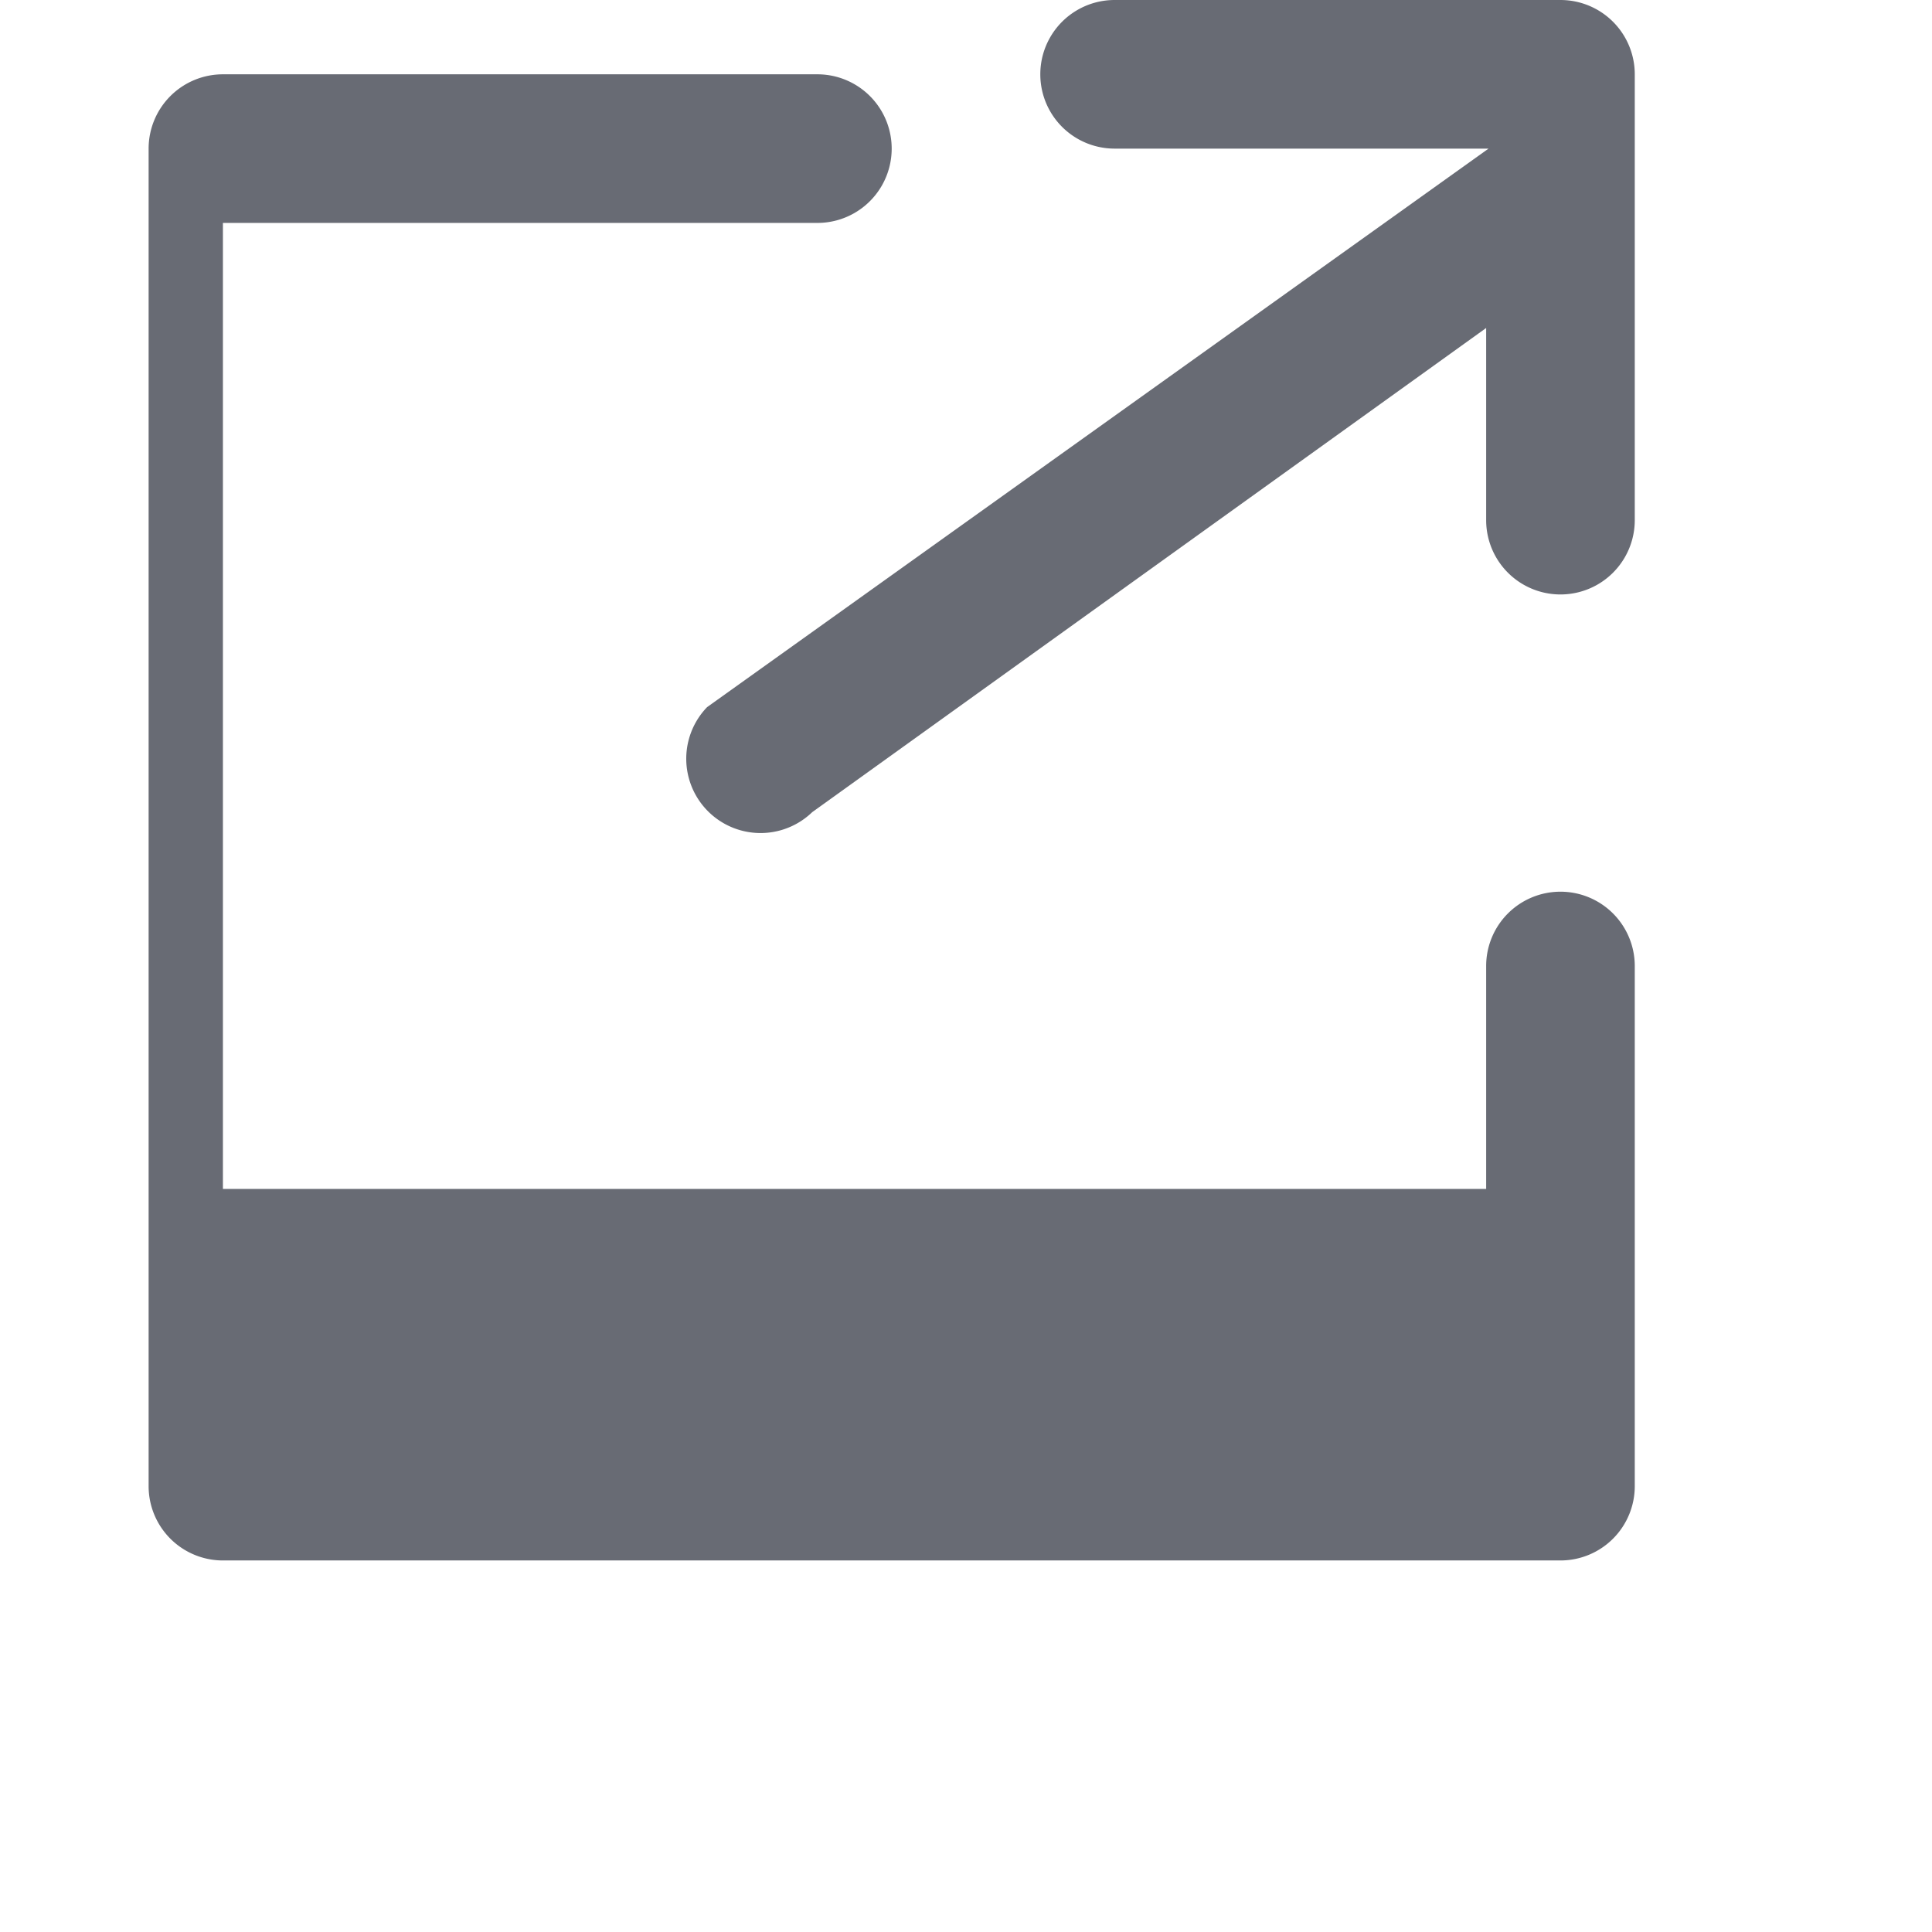
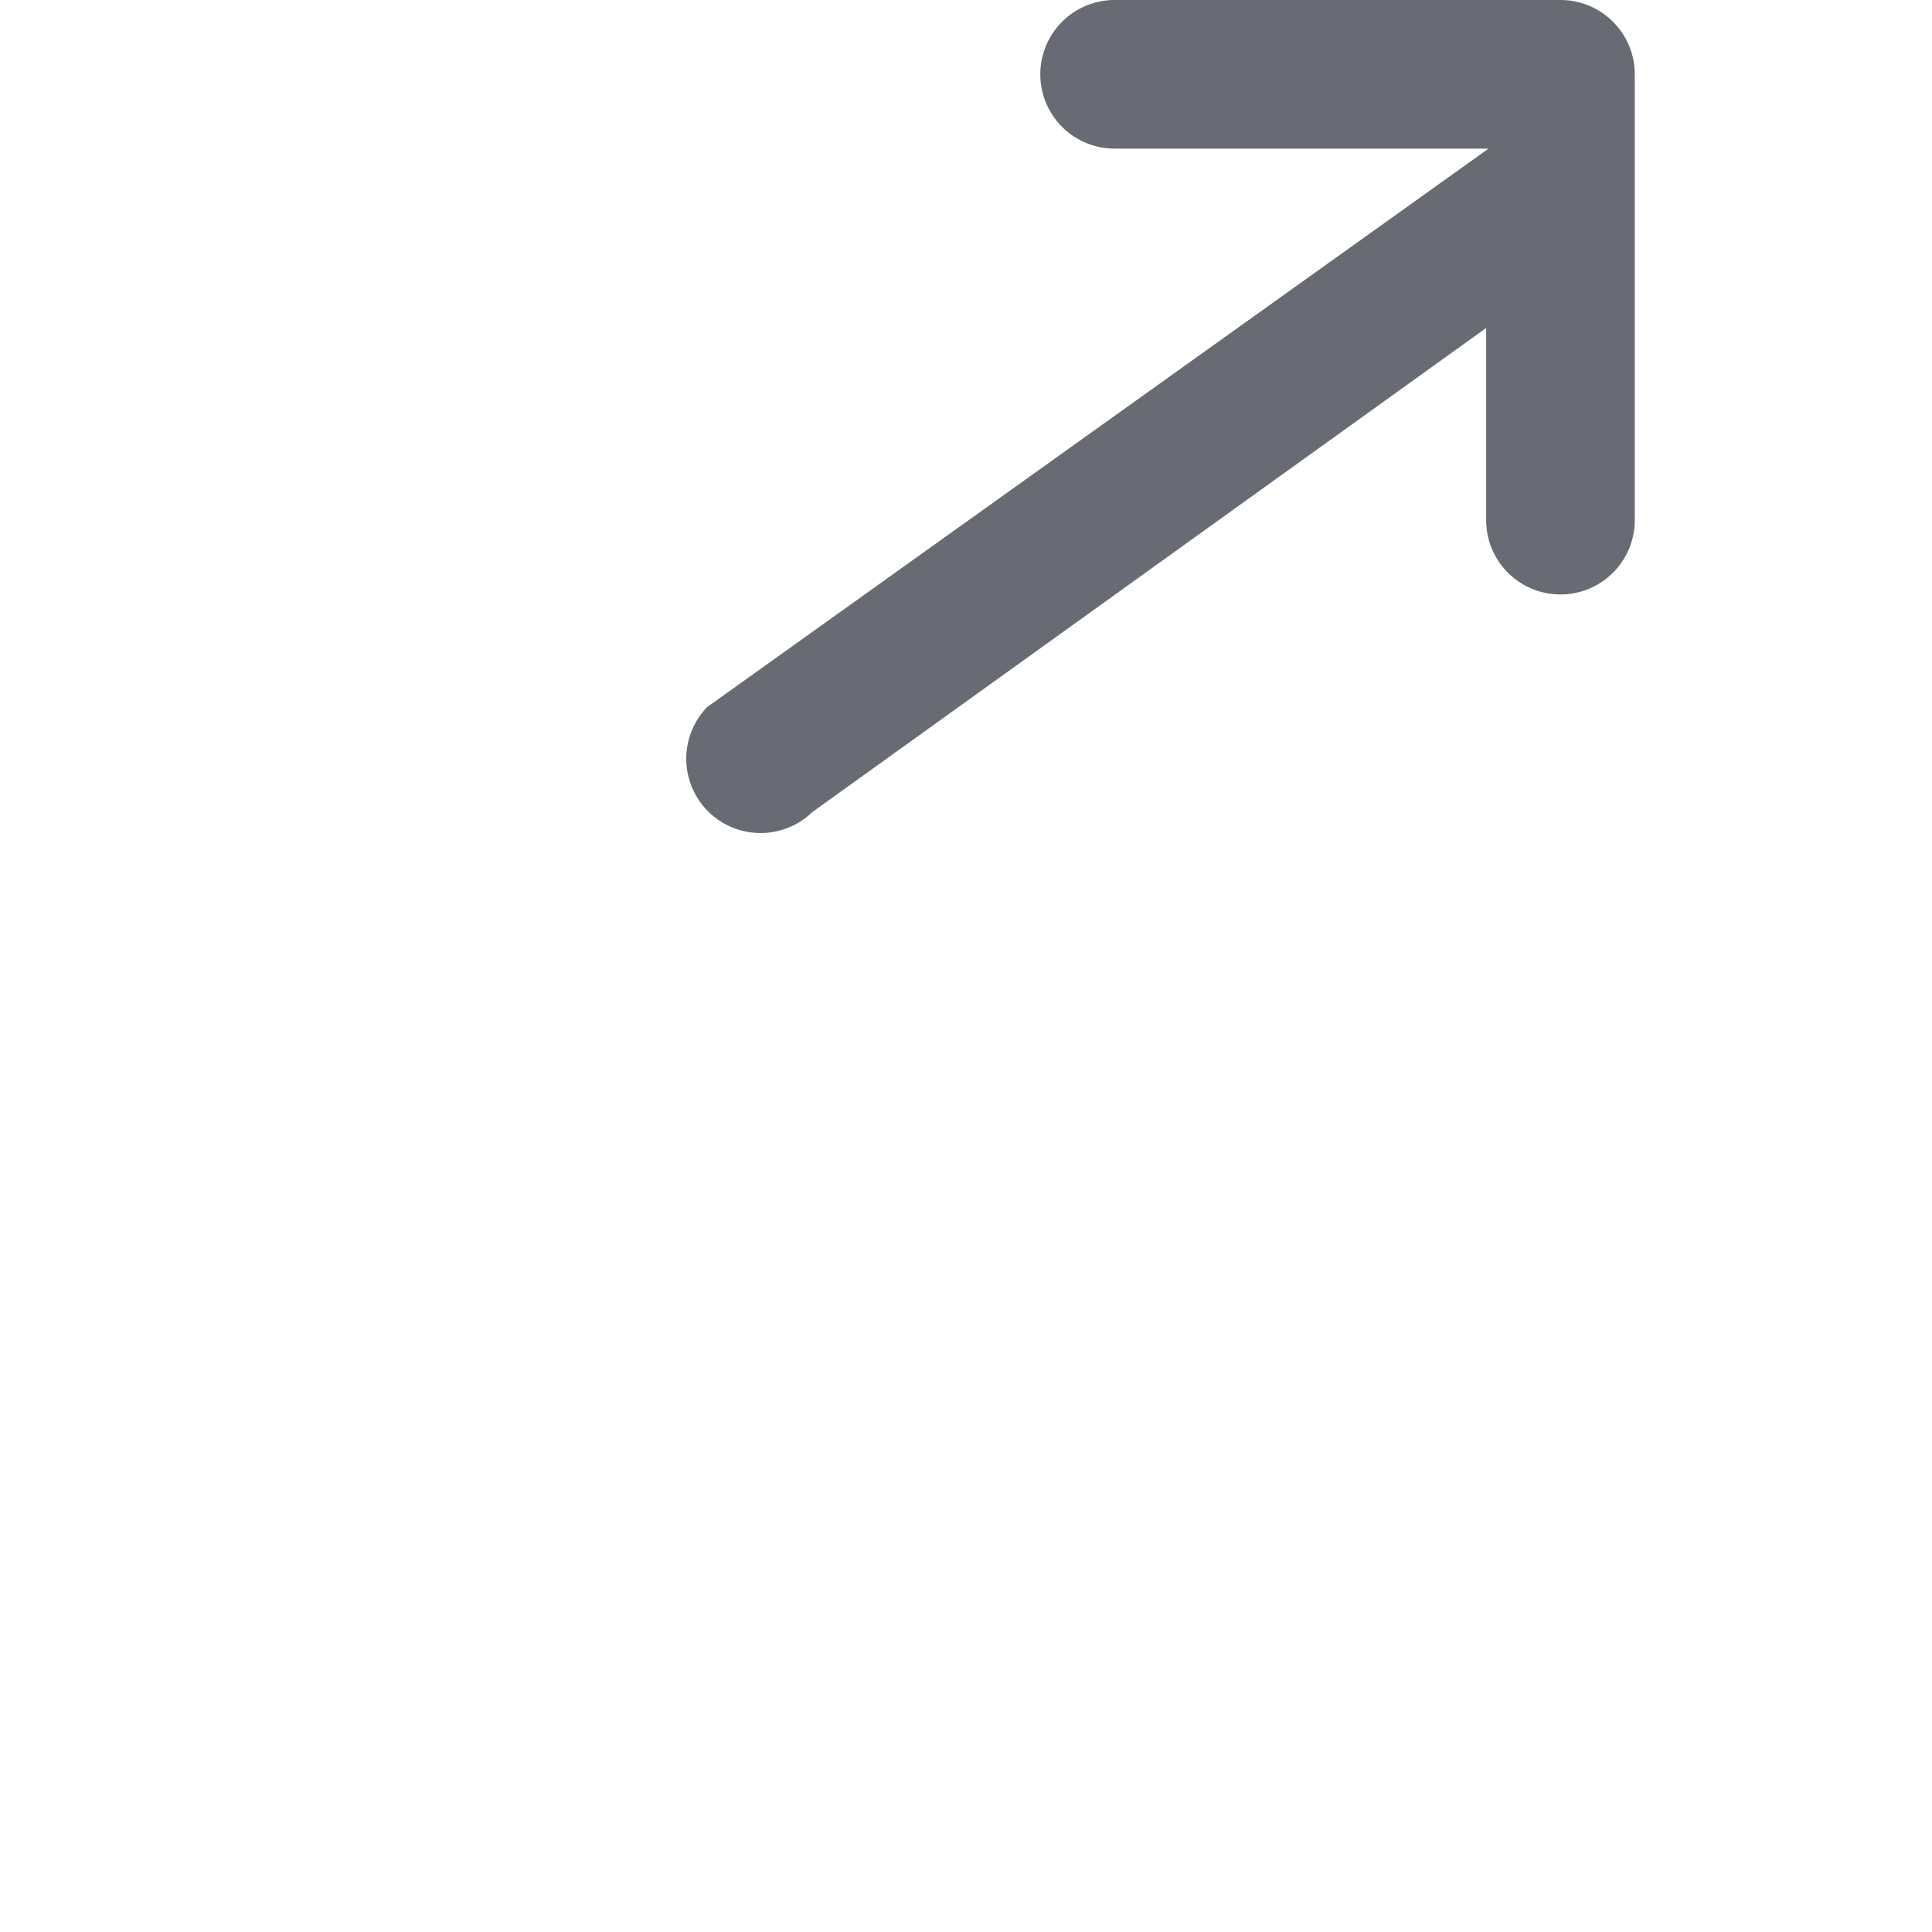
<svg xmlns="http://www.w3.org/2000/svg" viewBox="0 0 13 13" width="13" height="13">
-   <path d="M10.5 6a.5.5 0 0 0-.5.5v1.5H1.5V1.5h4a.5.5 0 1 0 0-1H1.5a.5.5 0 0 0-.5.5v9a.5.5 0 0 0 .5.5h9a.5.5 0 0 0 .5-.5V6.5a.5.5 0 0 0-.5-.5Z" fill="#686b74" class="fill-000000" />
  <path d="M10.5 0H7.5a.5.5 0 0 0 0 1h2.516L4.758 4.758a.5.5 0 0 0 .707.707L10 2.207V3.5a.5.5 0 1 0 1 0V.5a.5.5 0 0 0-.5-.5Z" fill="#686b74" class="fill-000000" />
</svg>